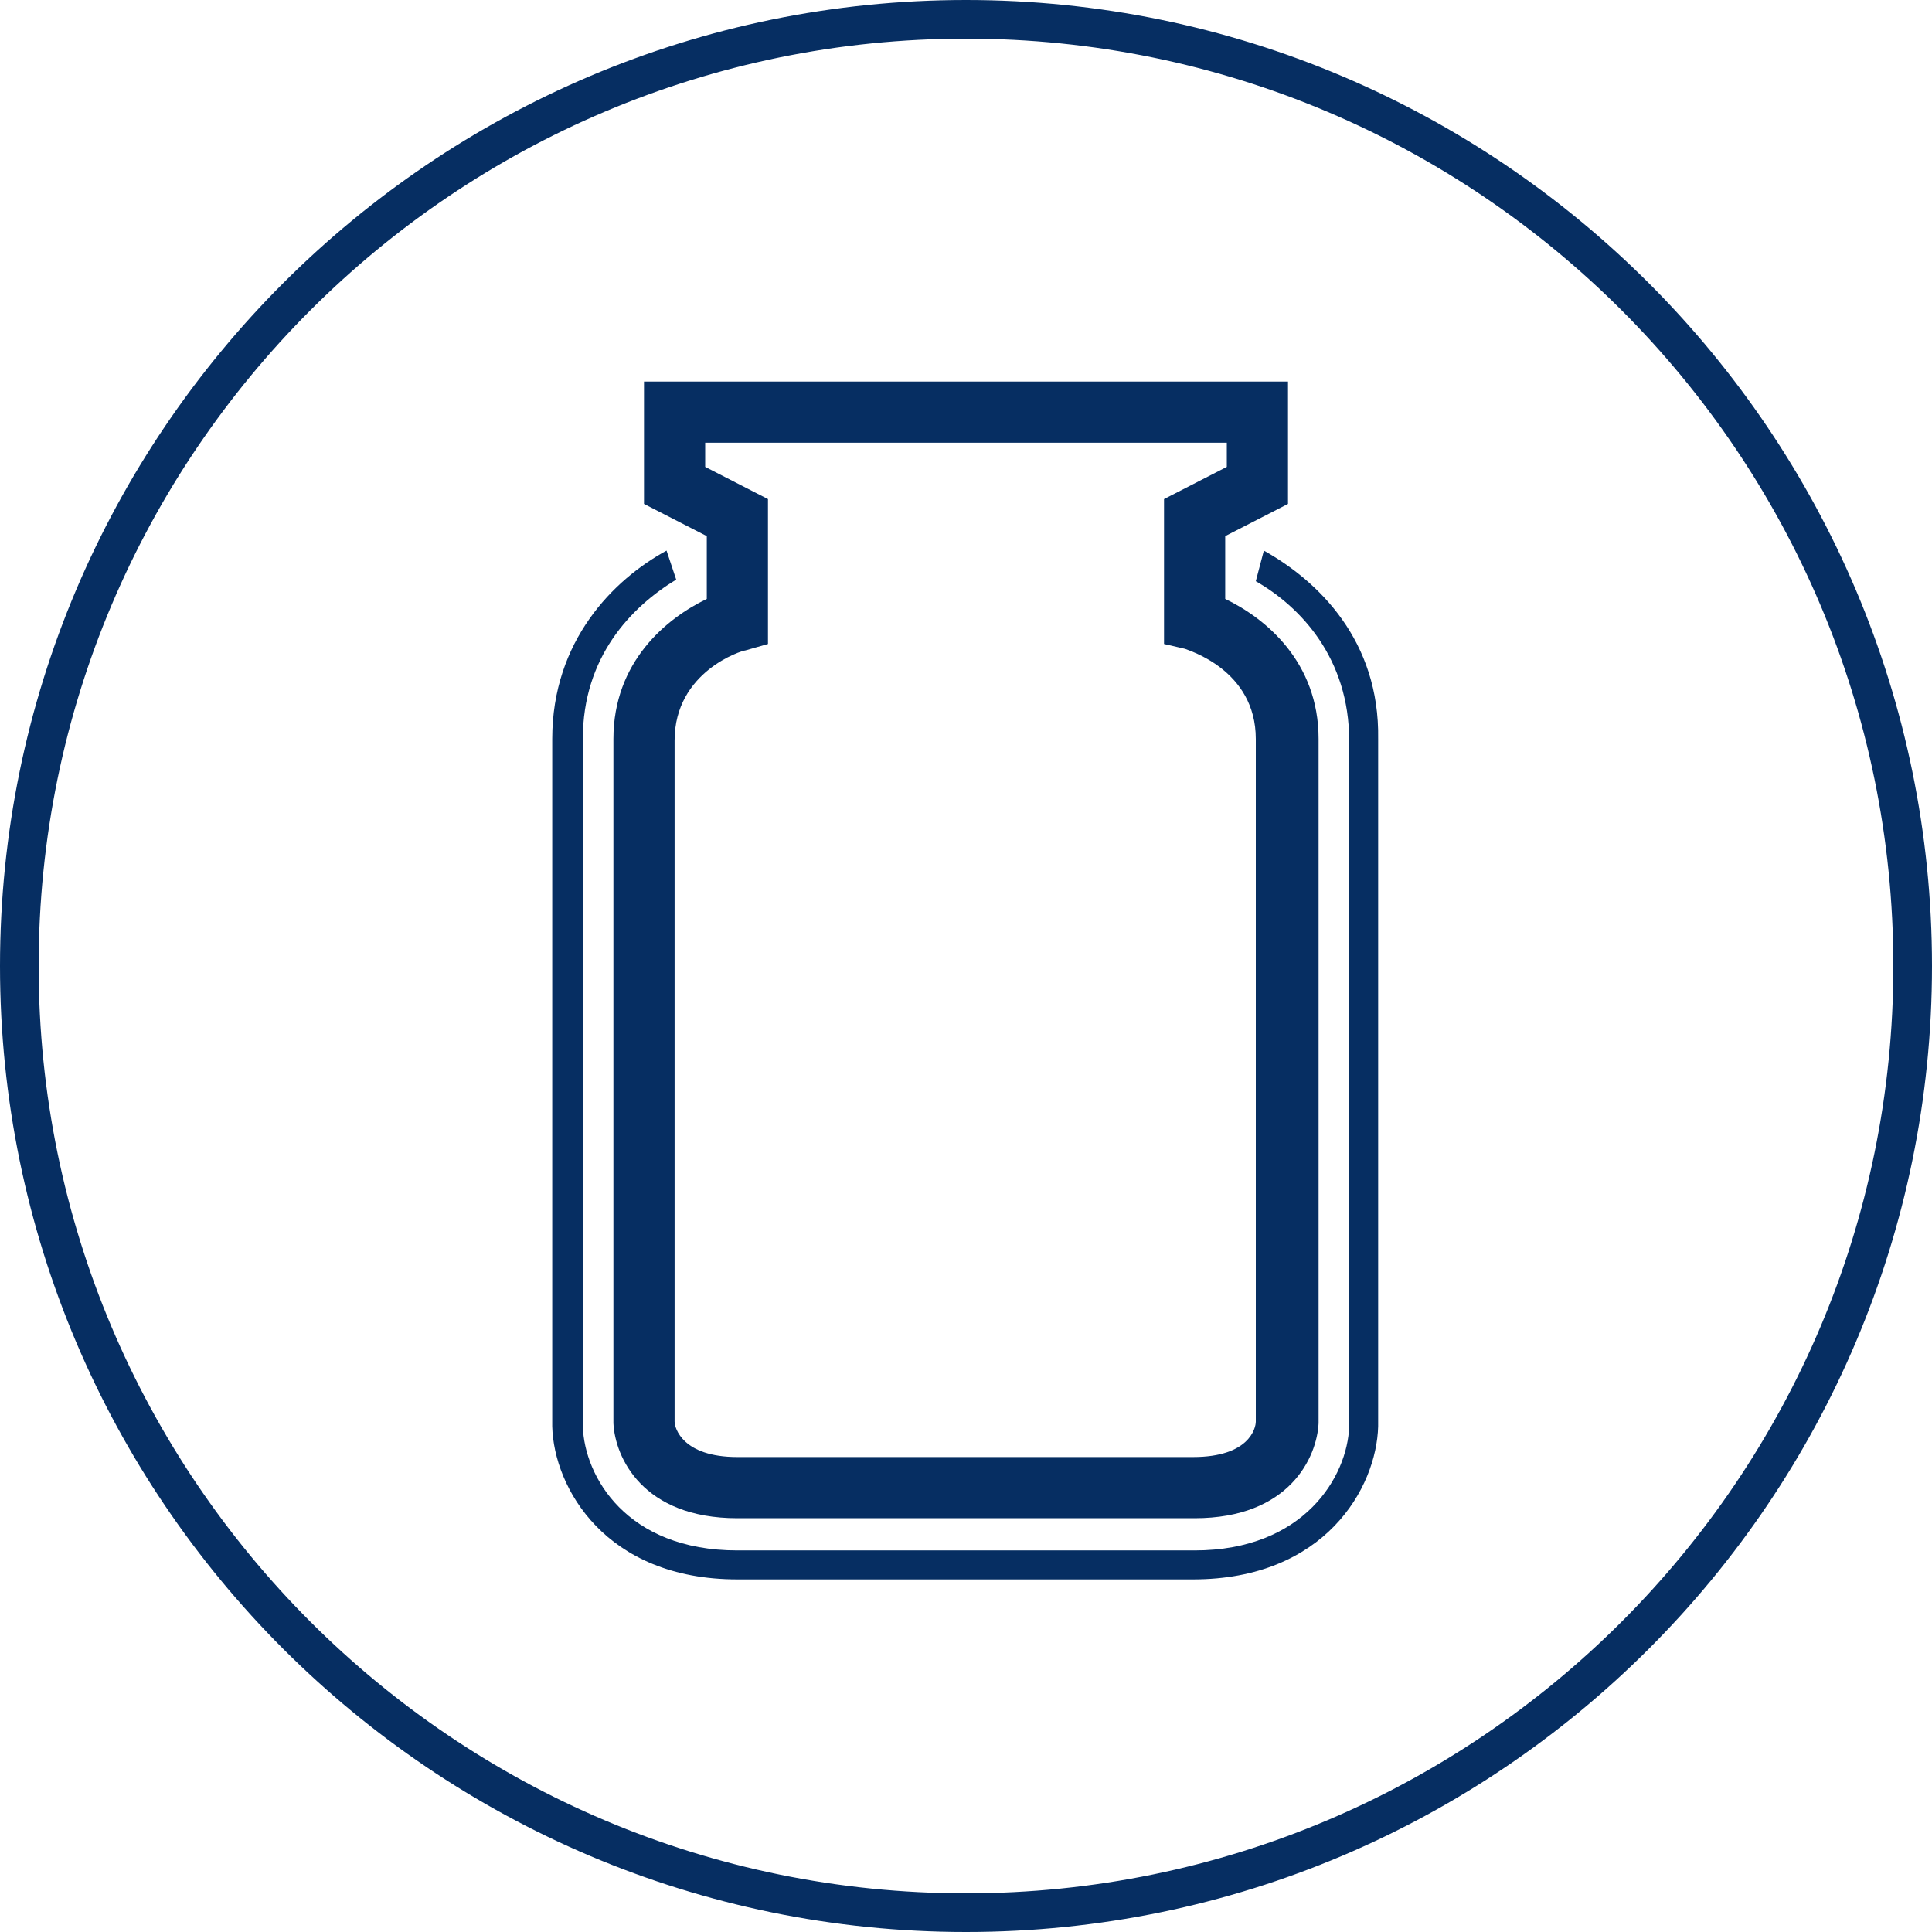
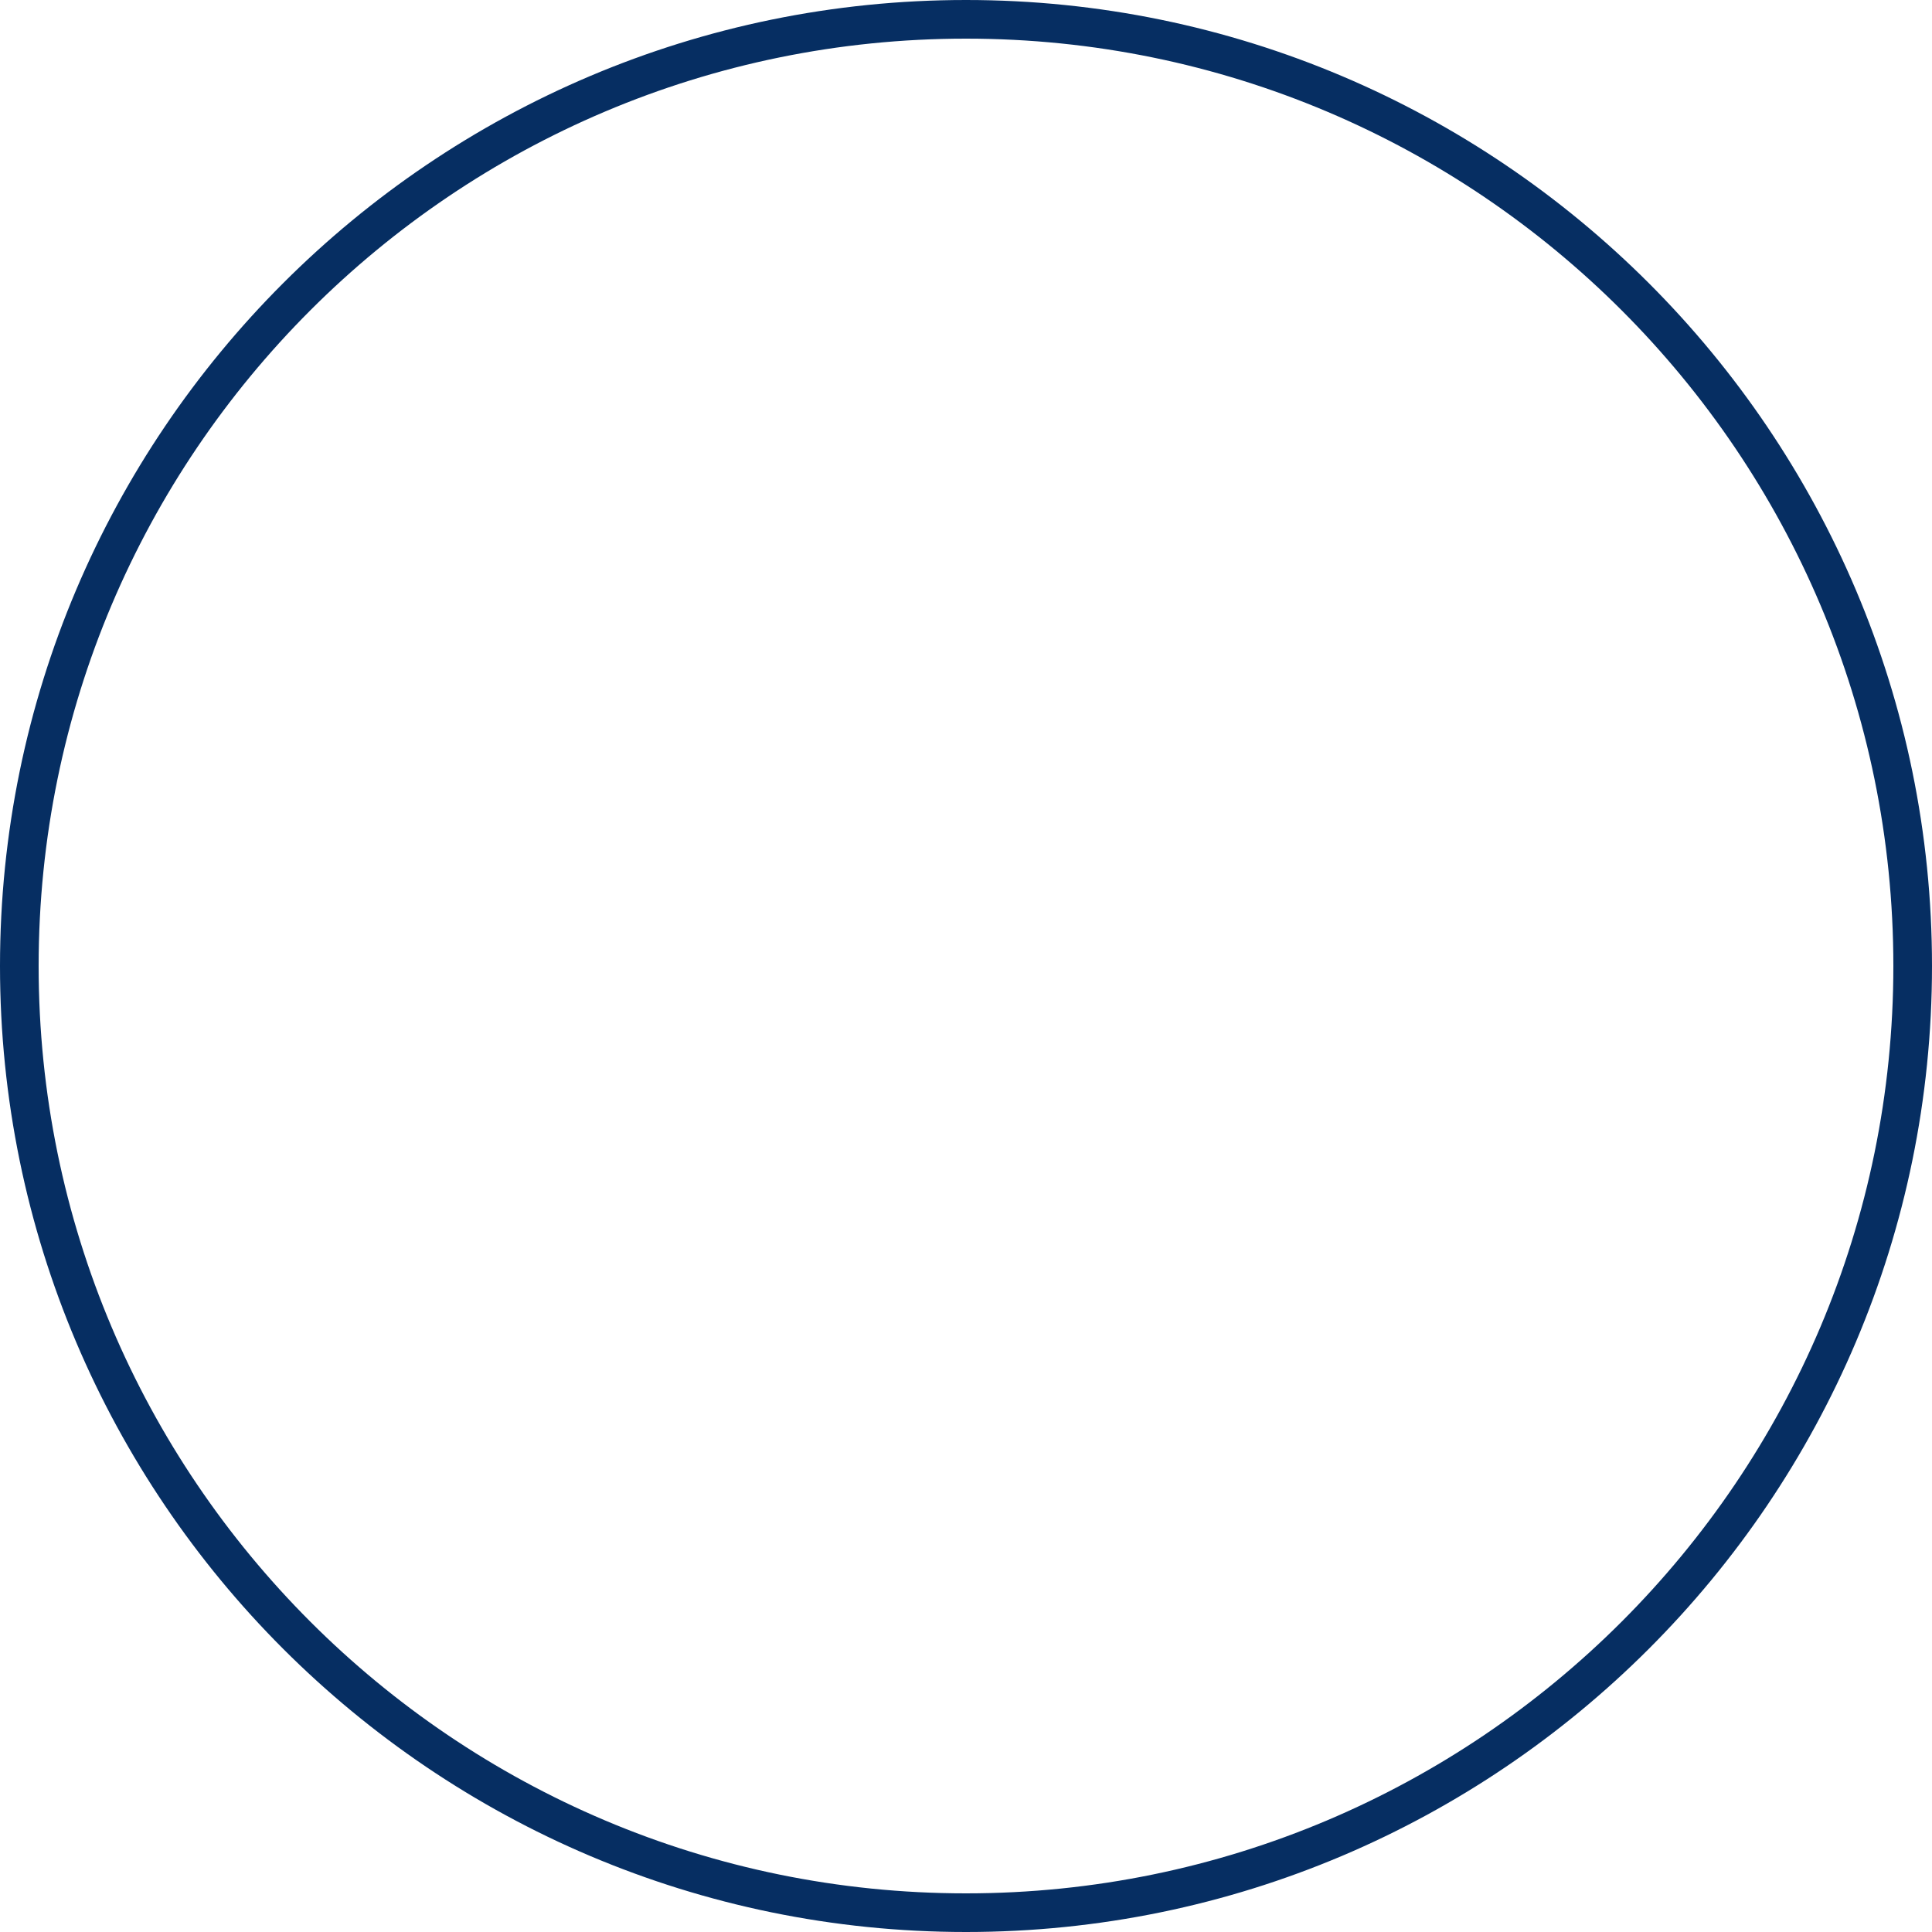
<svg xmlns="http://www.w3.org/2000/svg" width="120" height="120" viewBox="0 0 120 120" fill="none">
-   <path d="M78.5 34.199L78 36.099C80.8 37.699 83.8 40.899 83.8 45.999V88.599C83.7 91.699 81 96.299 74.2 96.299H45.8C38.9 96.299 36.3 91.699 36.2 88.599V88.499V45.899C36.2 40.799 39.2 37.699 42 35.999L41.4 34.199C38.1 35.999 34.3 39.799 34.3 45.899V88.399V88.599C34.4 92.399 37.6 98.099 45.8 98.099H74.1C82.3 98.099 85.5 92.399 85.6 88.599V45.899C85.7 39.799 81.9 36.099 78.5 34.199Z" fill="#062E62" />
-   <path d="M74.2 94.299H45.8C39.9 94.299 38.2 90.499 38.1 88.399V45.899C38.1 41.099 41.4 38.399 43.9 37.199V33.299L40 31.299V23.699H80V31.299L76.1 33.299V37.199C78.6 38.399 81.9 41.099 81.9 45.899V88.399C81.8 90.499 80.1 94.299 74.2 94.299ZM41.9 88.299C41.9 88.699 42.4 90.499 45.8 90.499H74.1C77.6 90.499 78 88.699 78 88.299V45.899C78 41.599 73.8 40.399 73.6 40.299L72.3 39.999V38.599V30.999L76.2 28.999V27.499H43.8V28.999L47.7 30.999V39.999L46.3 40.399C46.1 40.399 41.9 41.699 41.9 45.999V88.299Z" fill="#062E62" />
  <path d="M60 0C26.9 0 0 26.9 0 60C0 93.1 26.9 120 60 120C93.1 120 120 93.1 120 60C120 26.9 93.1 0 60 0ZM60 117.6C28.2 117.6 2.4 91.8 2.4 60C2.4 28.2 28.2 2.4 60 2.4C91.8 2.4 117.6 28.2 117.6 60C117.6 91.8 91.8 117.6 60 117.6Z" fill="#062E62" />
</svg>